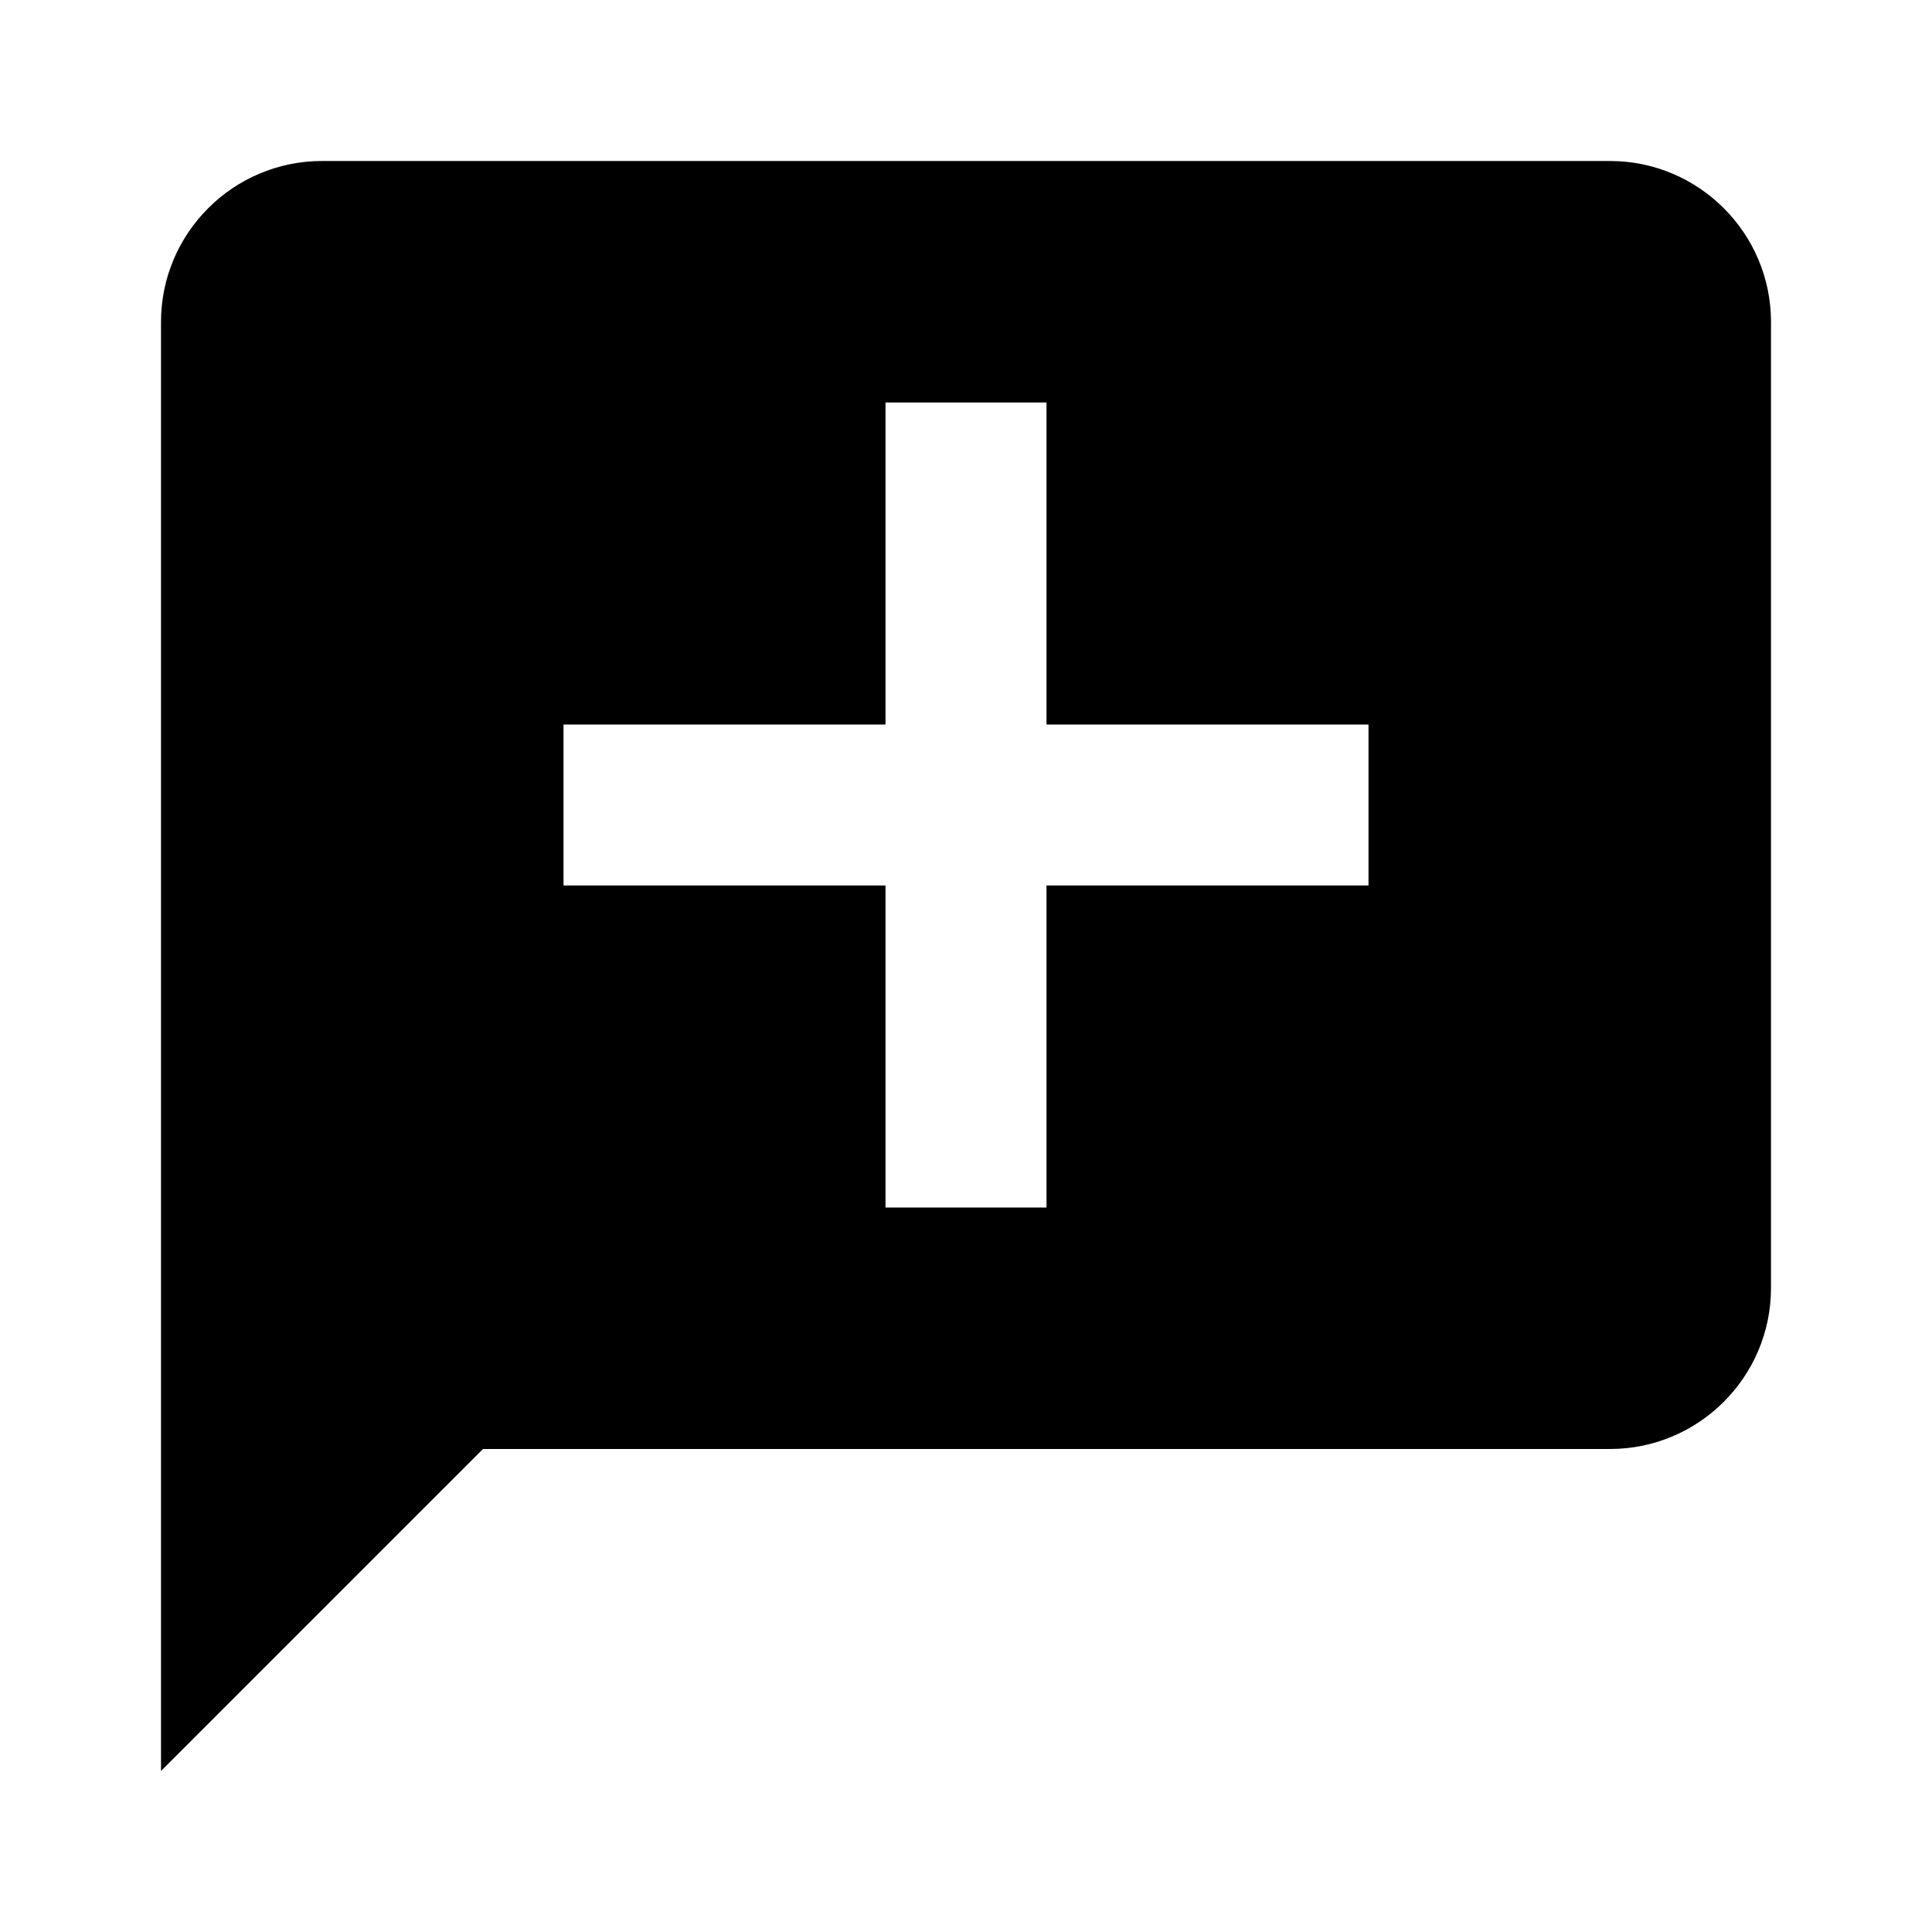
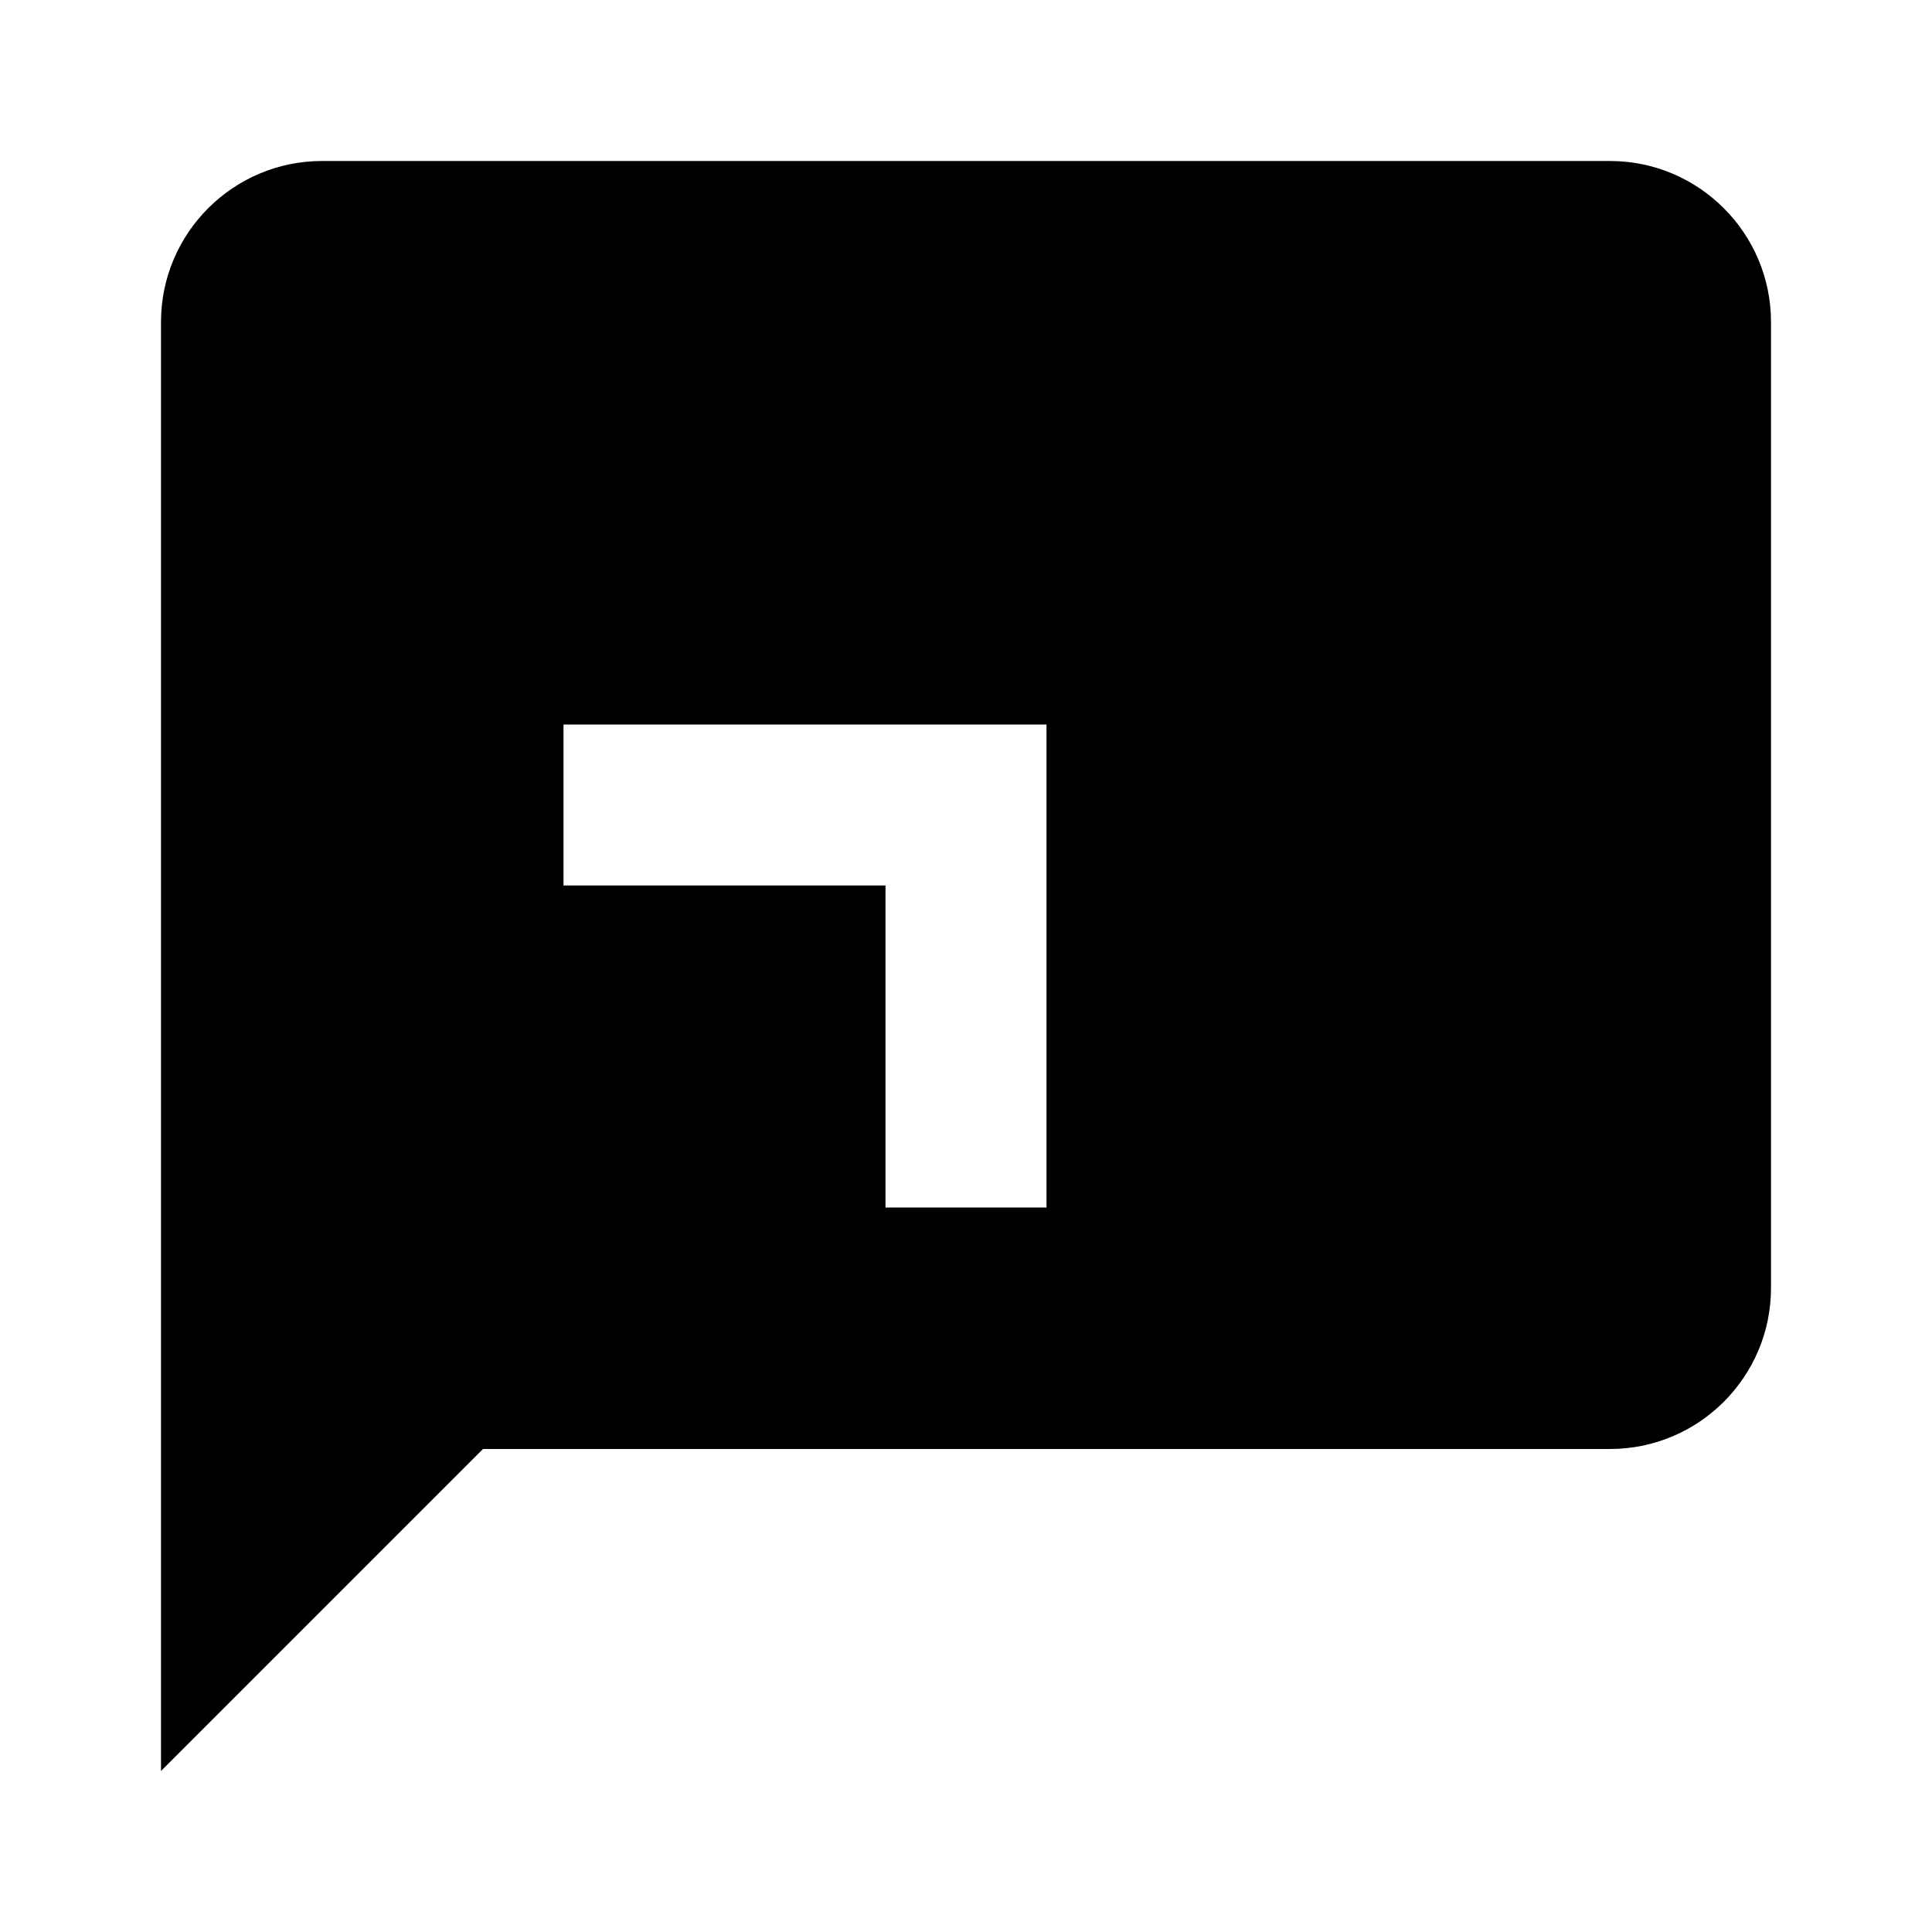
<svg xmlns="http://www.w3.org/2000/svg" width="24" height="24" viewBox="0 0 24 24">
-   <path d="M20,2H4C2.897,2,2,2.897,2,4v18l4-4h14c1.103,0,2-0.897,2-2V4C22,2.897,21.103,2,20,2z M17,11h-4v4h-2v-4H7V9h4V5h2v4h4V11 z" />
+   <path d="M20,2H4C2.897,2,2,2.897,2,4v18l4-4h14c1.103,0,2-0.897,2-2V4C22,2.897,21.103,2,20,2z M17,11h-4v4h-2v-4H7V9h4h2v4h4V11 z" />
</svg>